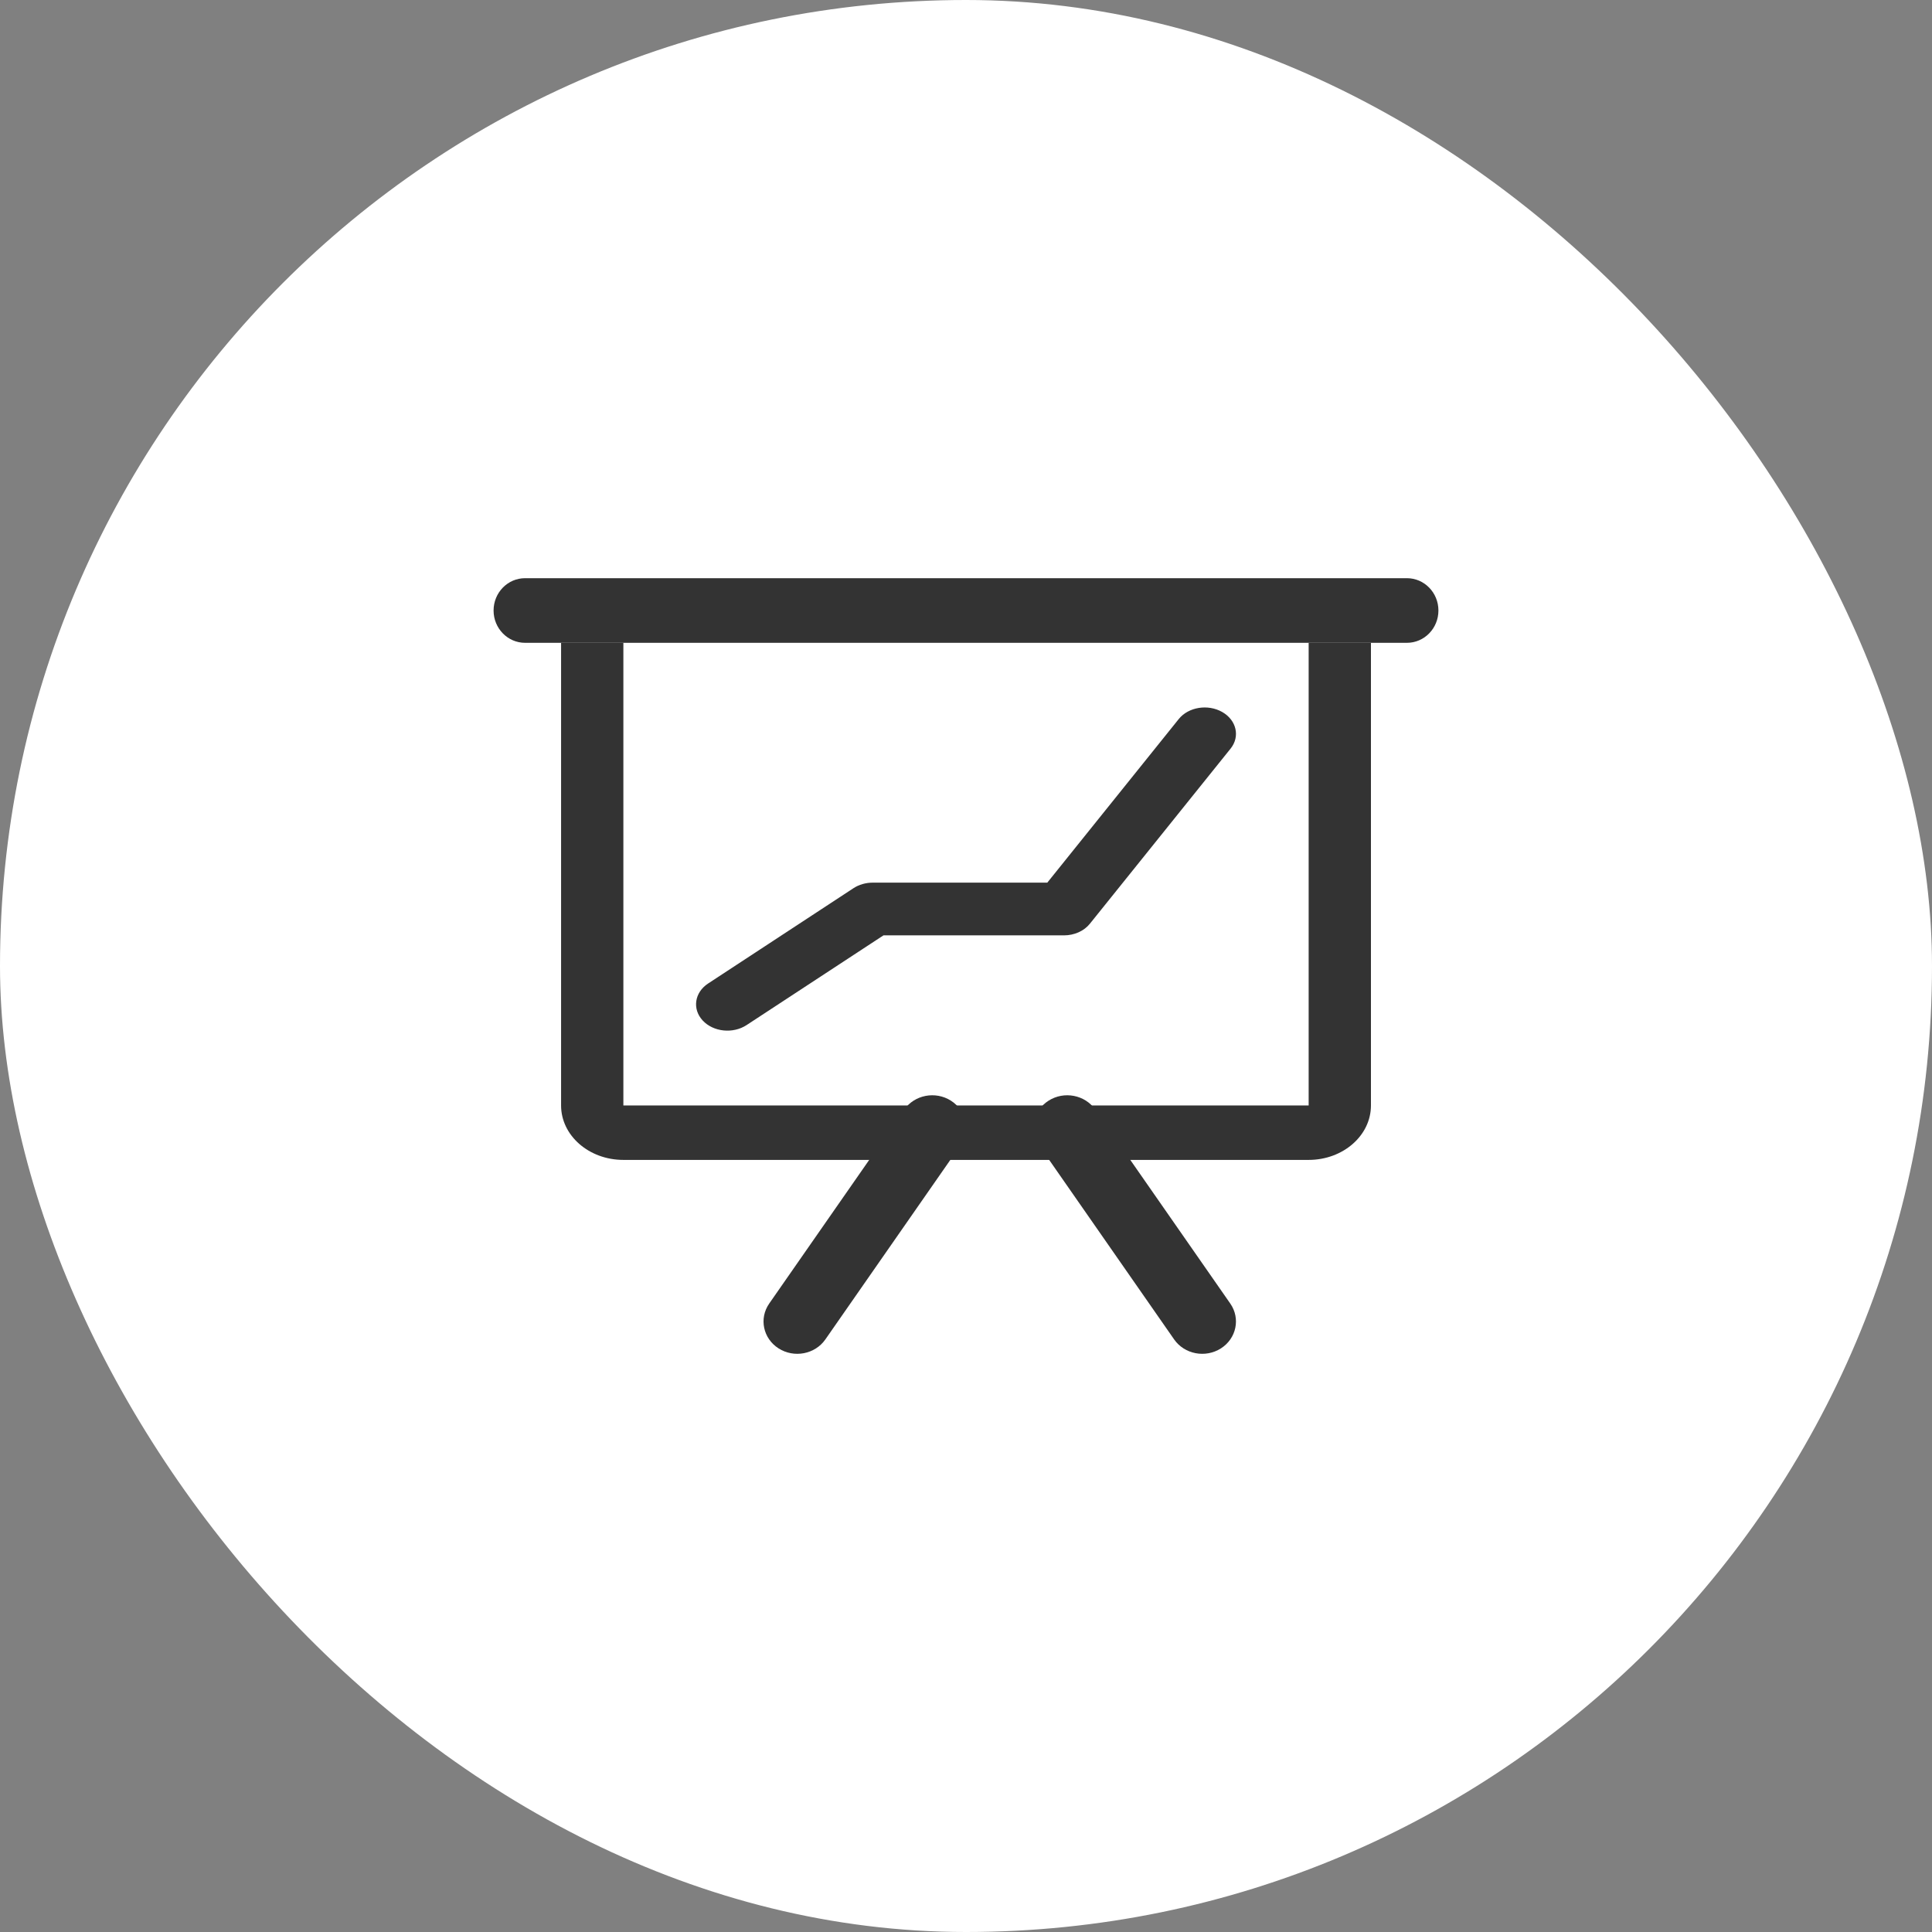
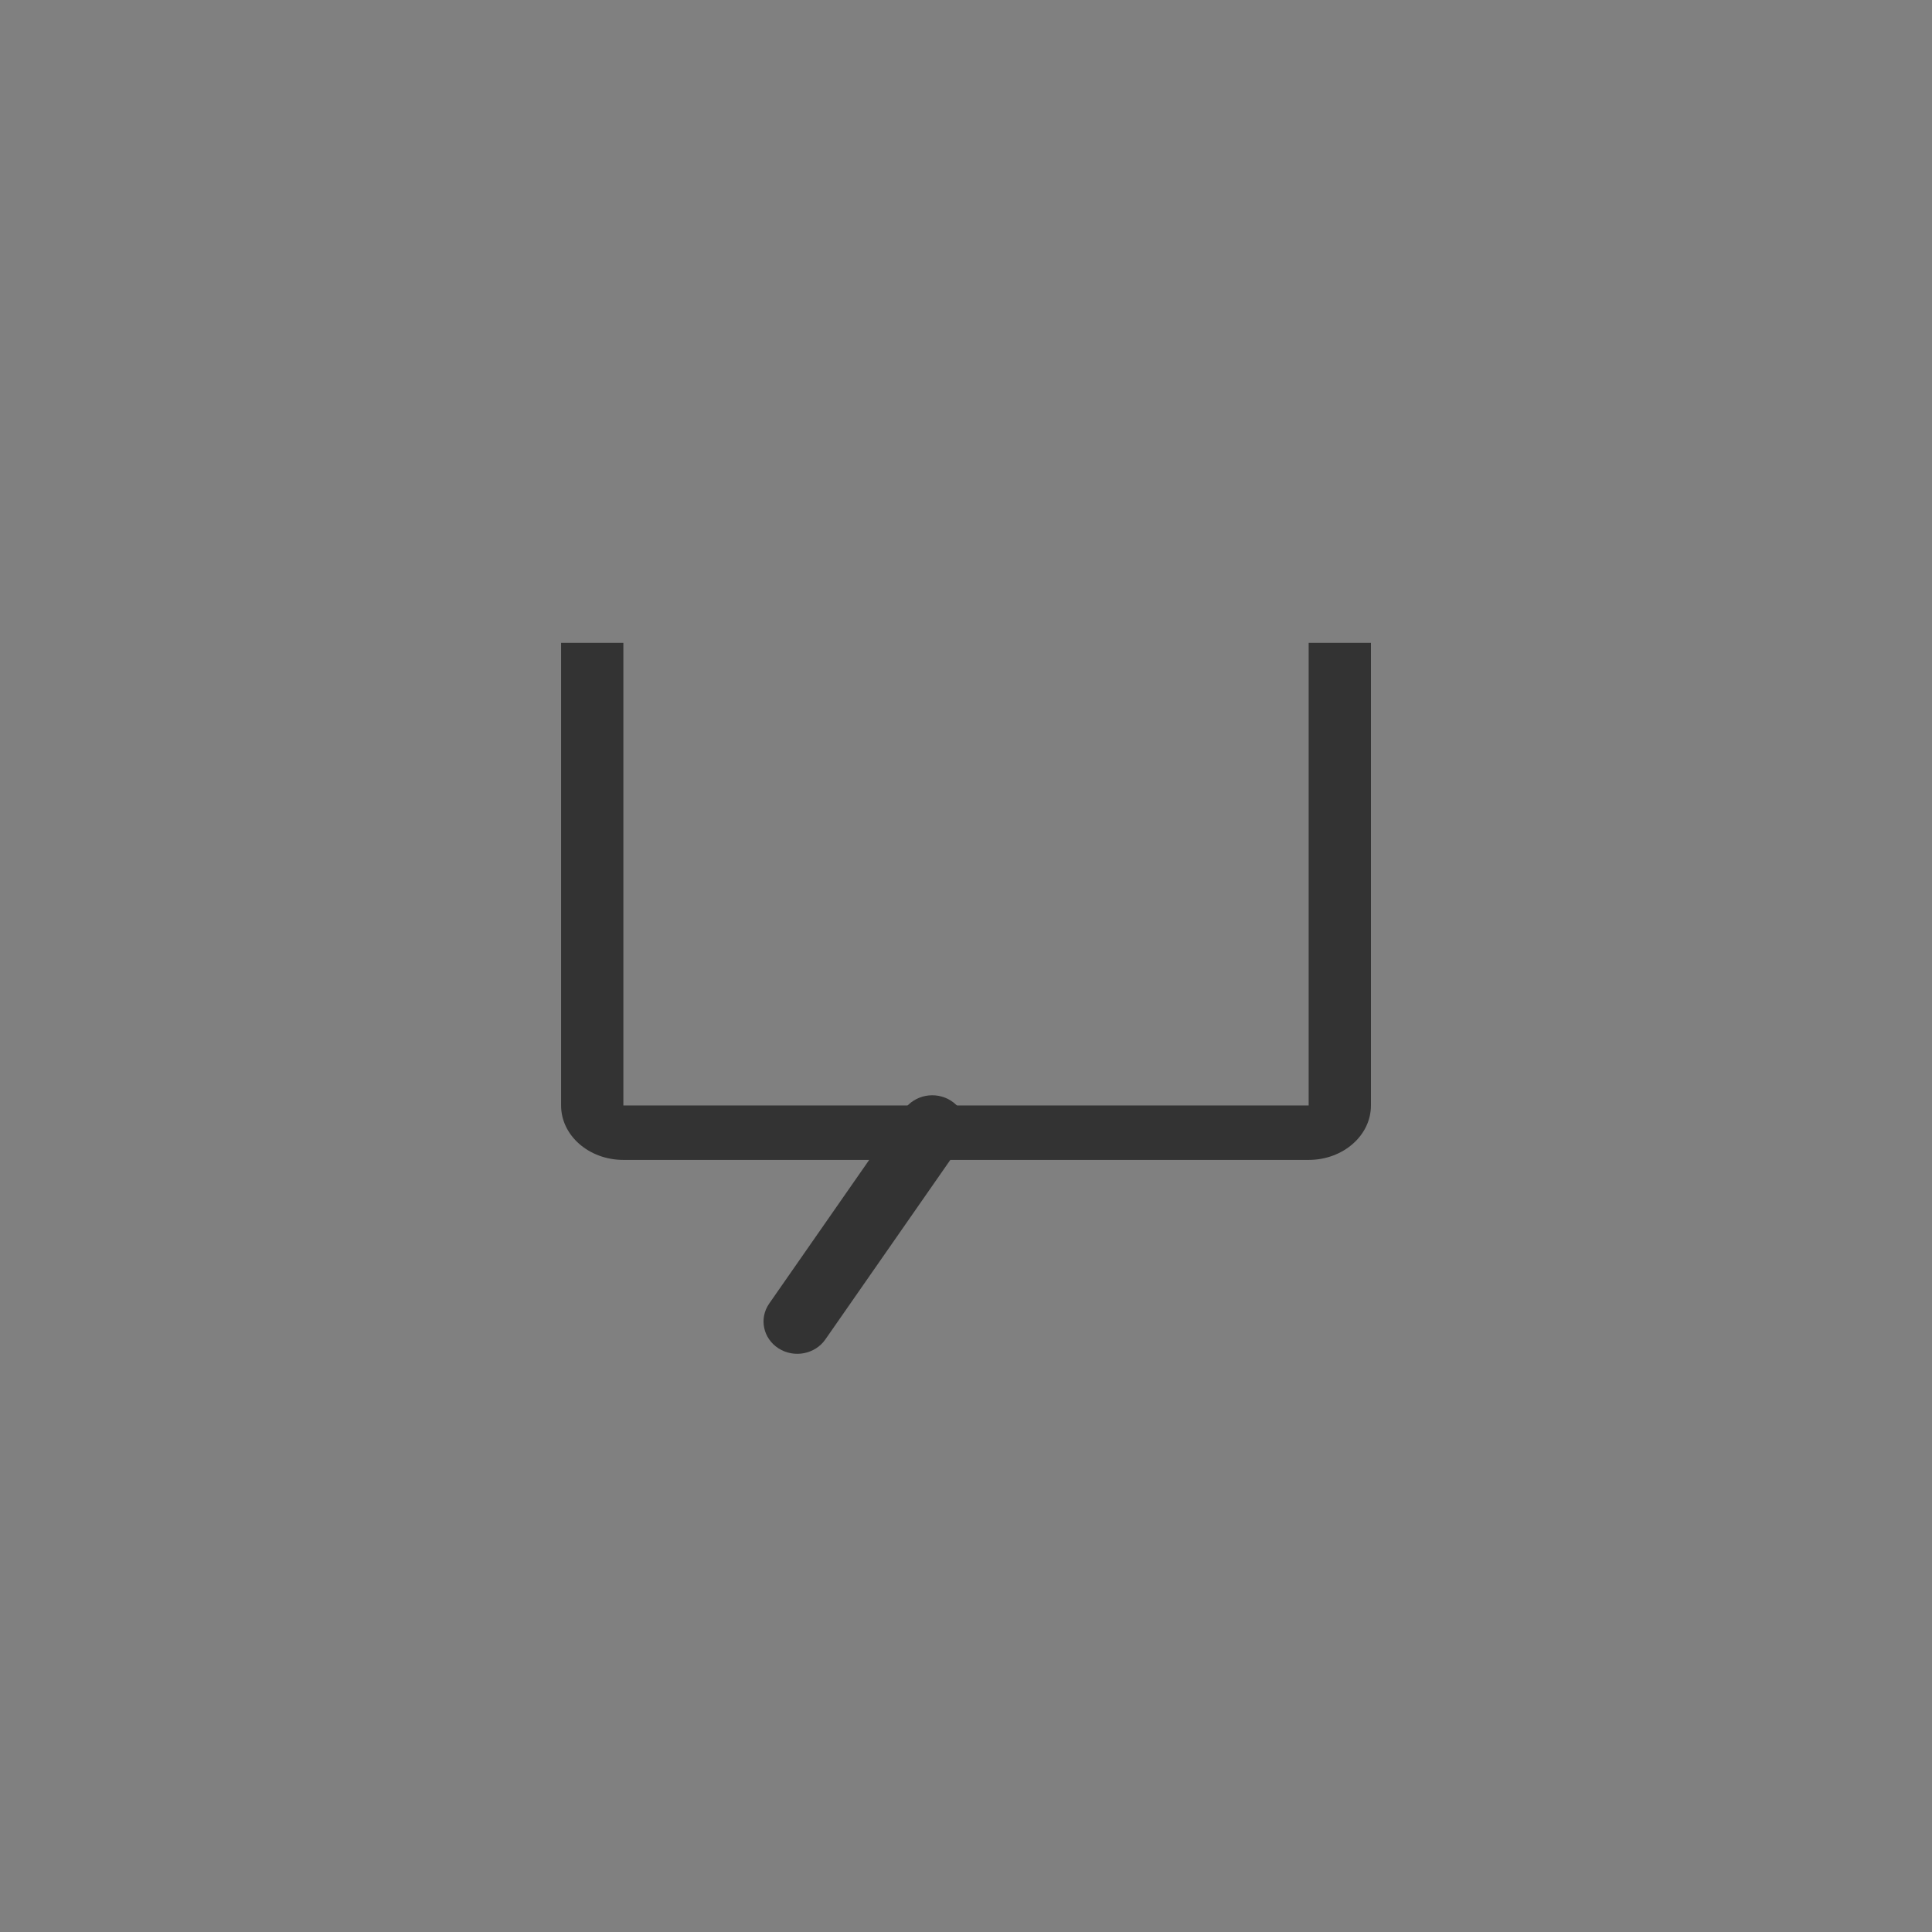
<svg xmlns="http://www.w3.org/2000/svg" width="137" height="137" viewBox="0 0 137 137" fill="none">
  <rect x="0" y="0" width="137" height="137" fill="#808080" stroke="none" />
-   <rect width="137" height="137" rx="68.5" fill="white" />
-   <path fill-rule="evenodd" clip-rule="evenodd" d="M35 43.292C35 42.026 36 41 37.233 41H99.767C101 41 102 42.026 102 43.292C102 44.557 101 45.583 99.767 45.583H37.233C36 45.583 35 44.557 35 43.292Z" fill="#333333" />
  <path fill-rule="evenodd" clip-rule="evenodd" d="M39.787 78.39V45.583H44.204V78.39H92.798V45.583H97.215V78.39C97.215 80.522 95.237 82.25 92.798 82.25H44.204C41.764 82.25 39.787 80.522 39.787 78.39Z" fill="#333333" />
  <path fill-rule="evenodd" clip-rule="evenodd" d="M67.434 78.052C68.534 78.754 68.831 80.177 68.098 81.23L58.527 94.98C57.794 96.033 56.308 96.317 55.209 95.615C54.109 94.913 53.812 93.49 54.545 92.437L64.116 78.688C64.849 77.634 66.335 77.35 67.434 78.052Z" fill="#333333" />
-   <path fill-rule="evenodd" clip-rule="evenodd" d="M74.352 78.052C73.252 78.754 72.955 80.177 73.688 81.23L83.259 94.98C83.992 96.033 85.478 96.317 86.578 95.615C87.677 94.913 87.974 93.49 87.241 92.437L77.67 78.688C76.937 77.634 75.451 77.35 74.352 78.052Z" fill="#333333" />
-   <path fill-rule="evenodd" clip-rule="evenodd" d="M86.668 50.488C87.683 51.067 87.95 52.229 87.263 53.084L77.282 65.506C76.869 66.02 76.18 66.328 75.444 66.328H62.647L52.942 72.689C51.975 73.323 50.58 73.177 49.827 72.363C49.074 71.548 49.247 70.374 50.215 69.74L60.52 62.983C60.91 62.728 61.39 62.589 61.884 62.589H74.265L83.585 50.989C84.272 50.134 85.652 49.91 86.668 50.488Z" fill="#333333" />
</svg>